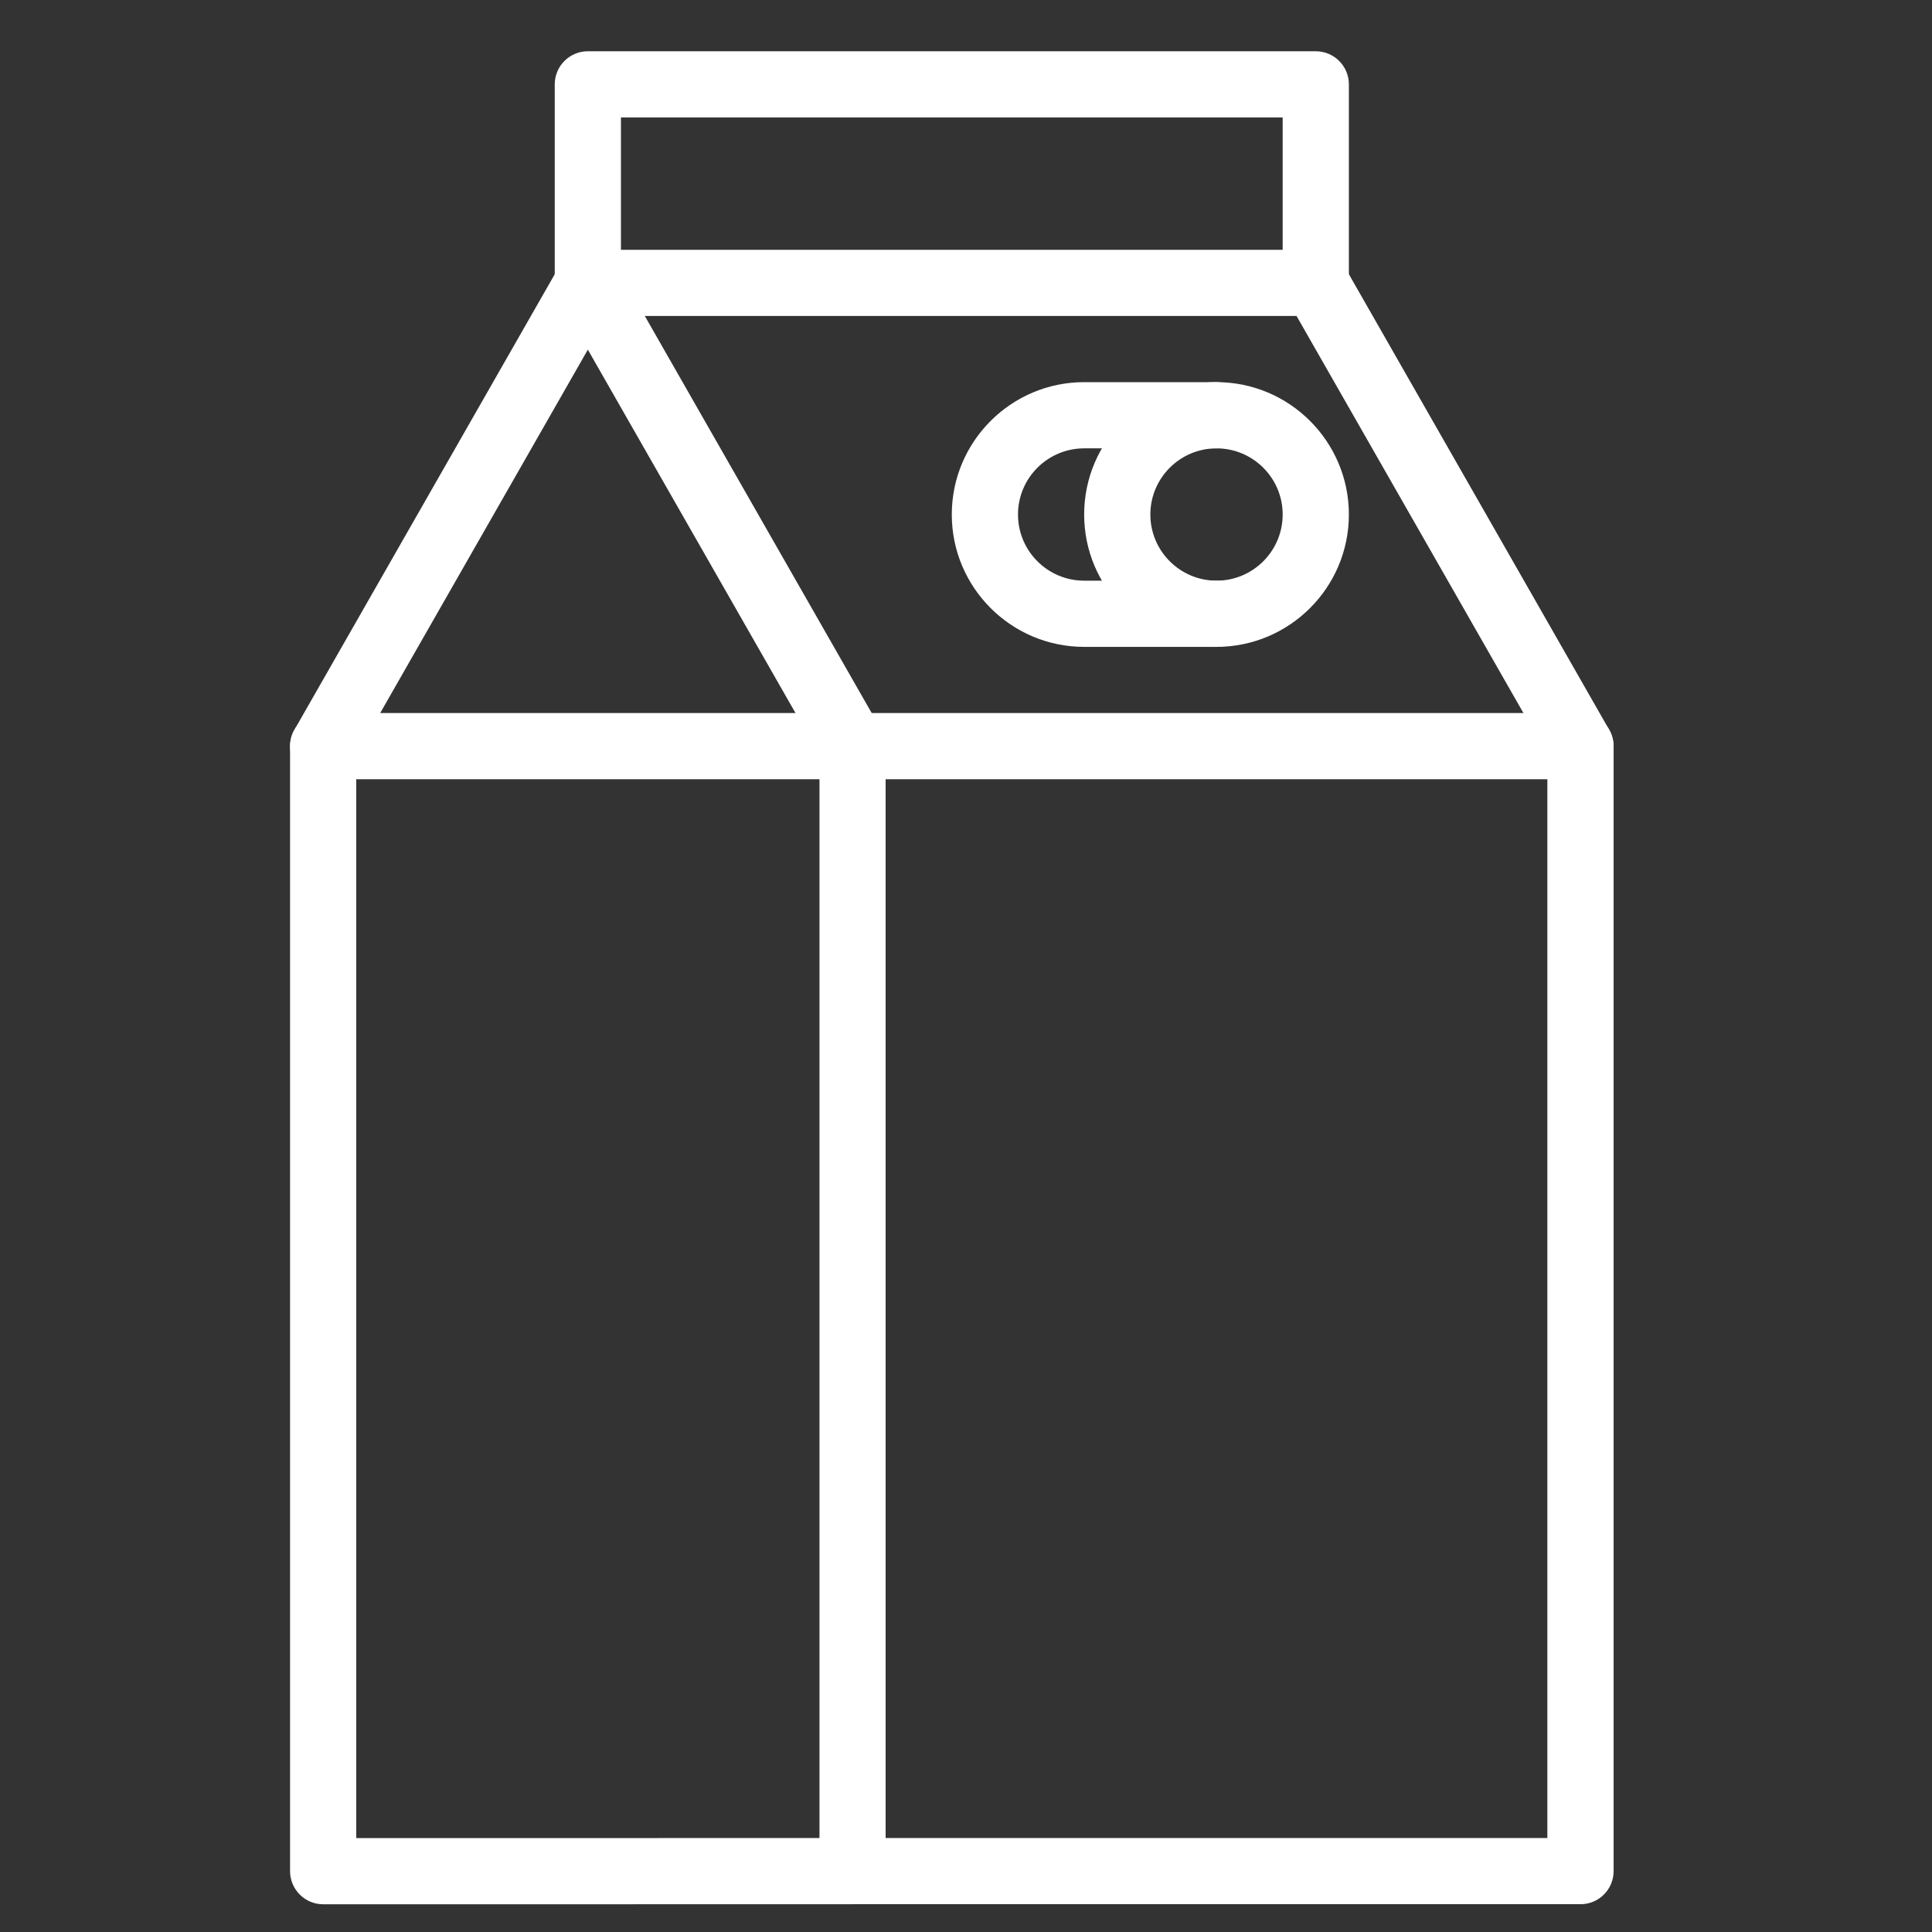
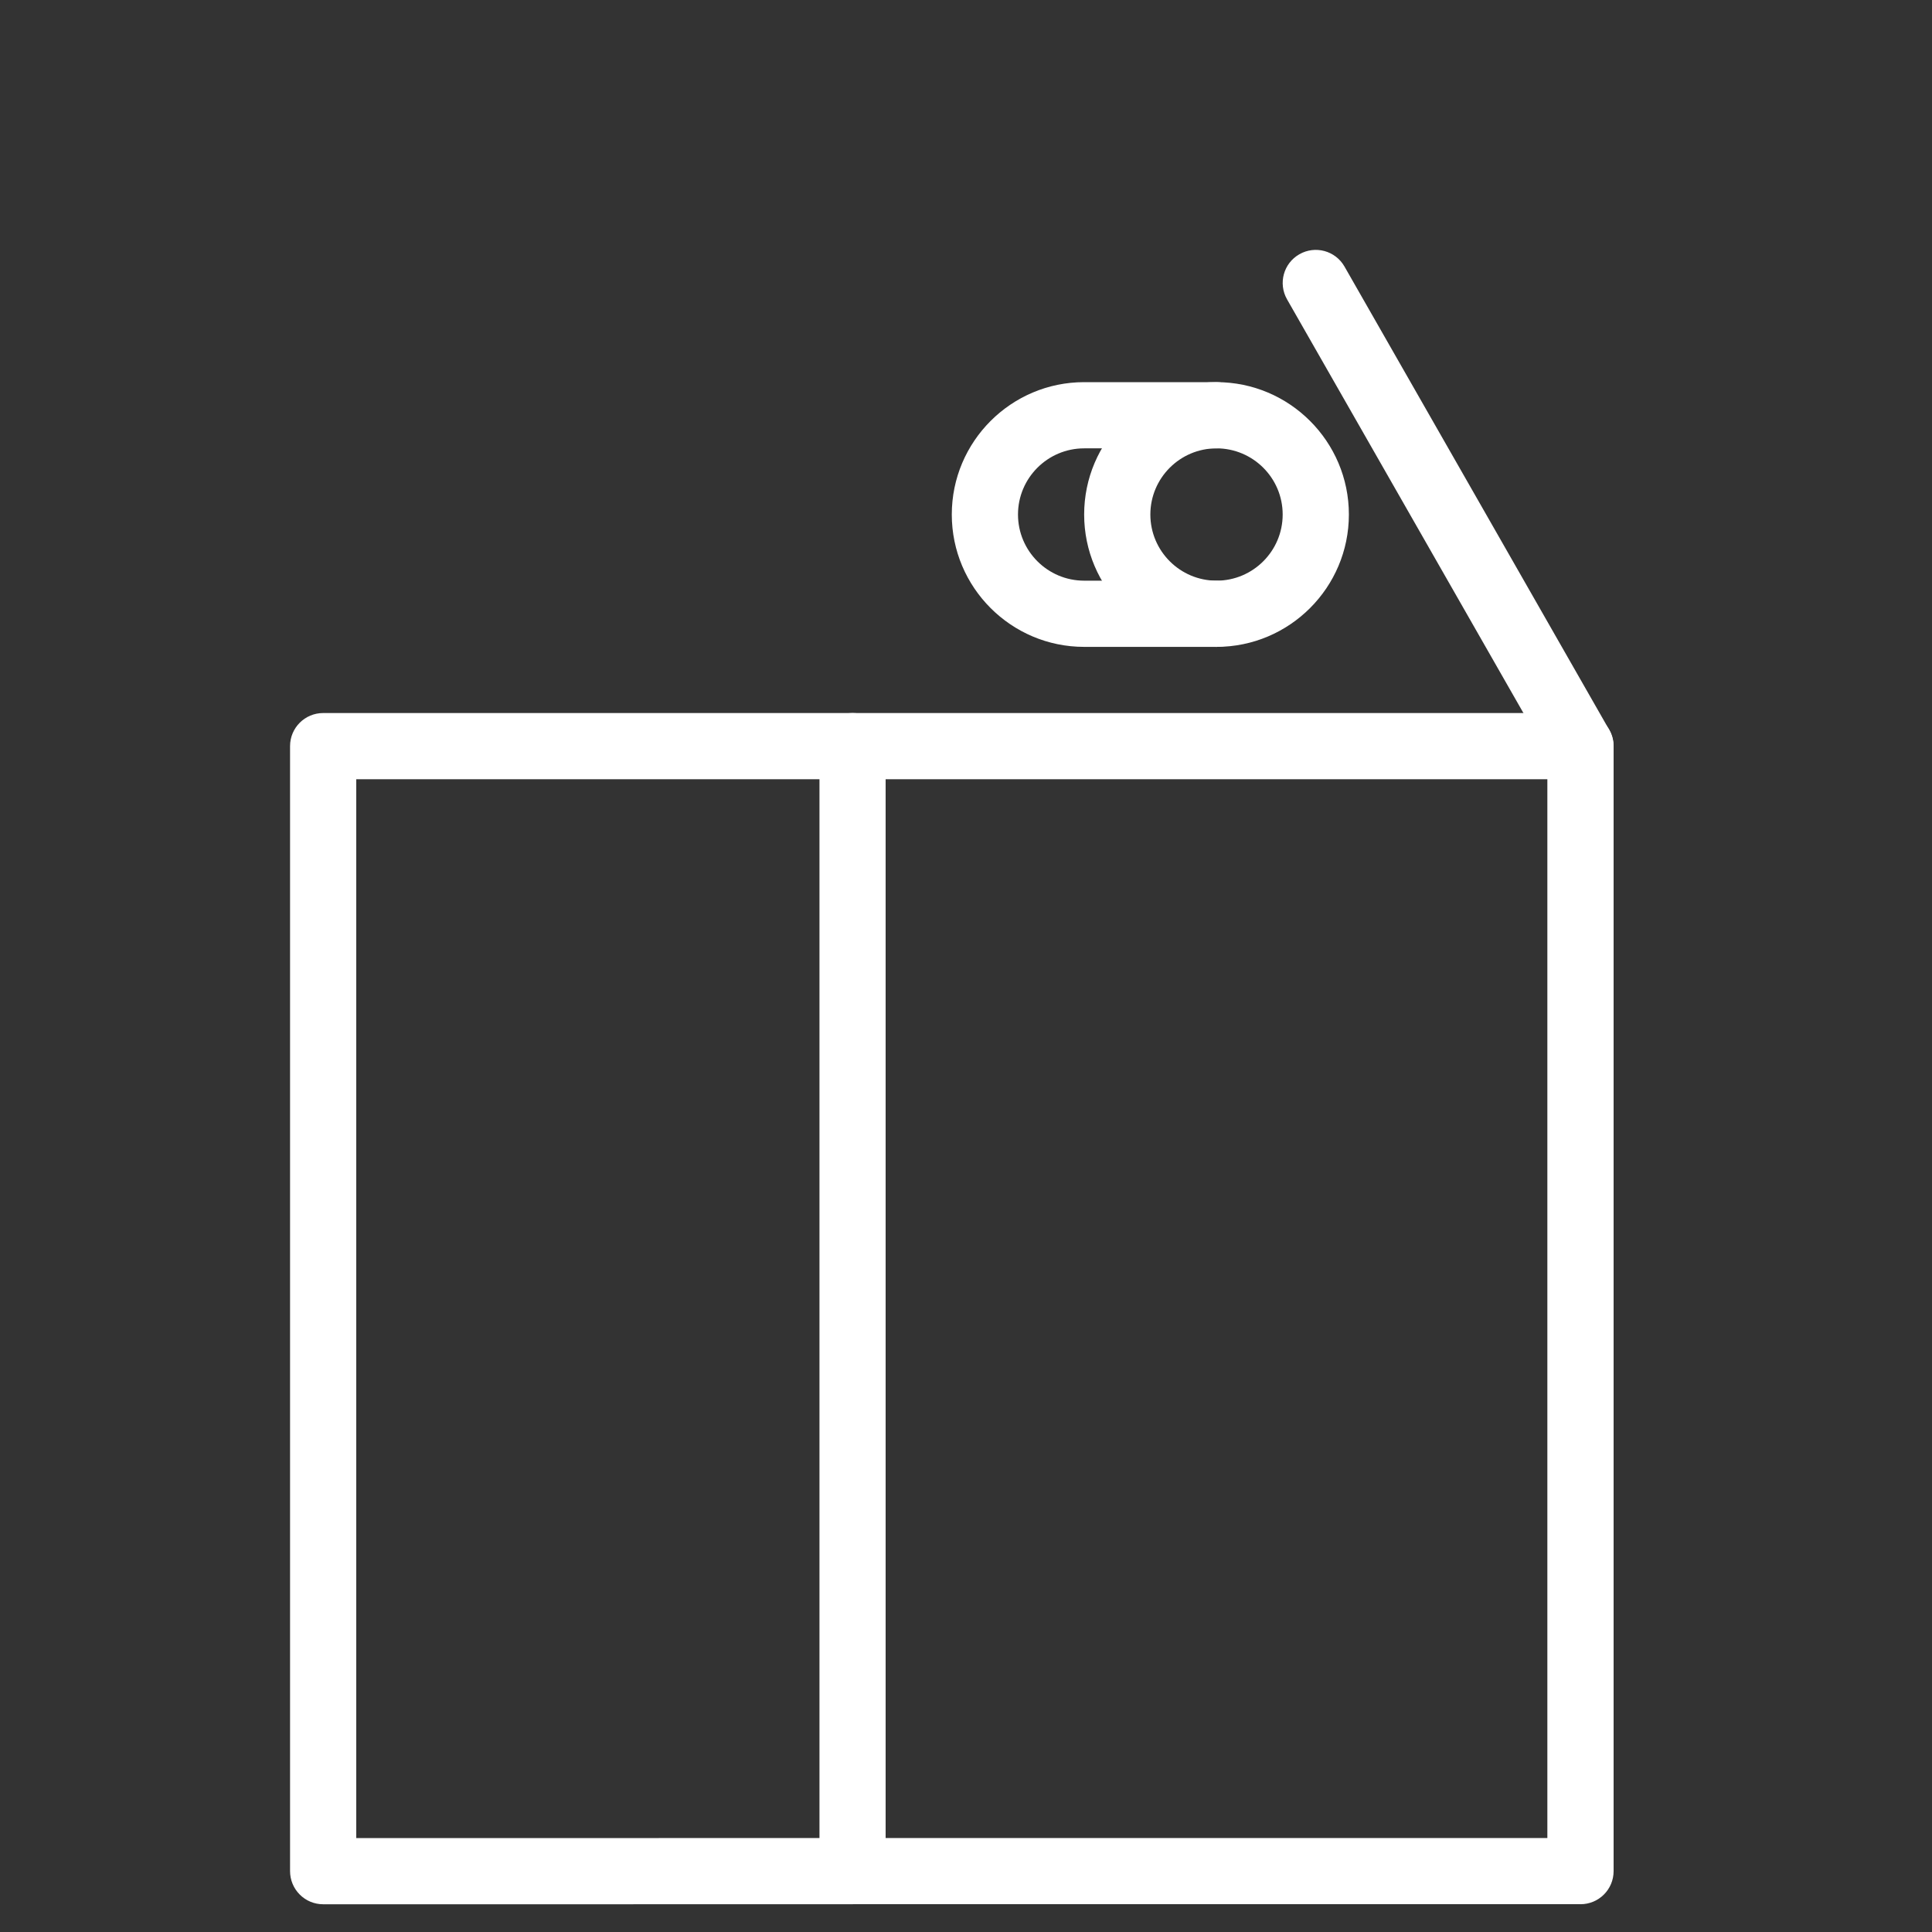
<svg xmlns="http://www.w3.org/2000/svg" id="Layer_1" viewBox="0 0 450 450">
  <rect x="0" y="0" width="450" height="450" fill="#333333" stroke="none" />
  <defs>
    <style>.cls-1{fill:#fff;}</style>
  </defs>
  <path class="cls-1" d="M368.12,443.52H198.58c-4.26,0-7.71-3.45-7.71-7.71V173.79c0-4.26,3.45-7.71,7.71-7.71h169.55c4.26,0,7.71,3.45,7.71,7.71V435.82c0,4.26-3.45,7.71-7.71,7.71Zm-161.84-15.41h154.13V181.5H206.28v246.61Z" />
  <path class="cls-1" d="M75.27,443.54c-2.05,0-4.01-.81-5.45-2.26-1.45-1.45-2.26-3.41-2.26-5.45V173.79c0-4.26,3.45-7.71,7.71-7.71h123.31c4.26,0,7.71,3.45,7.71,7.71s-3.45,7.71-7.71,7.71H82.98v246.63l115.6-.02c4.26,0,7.71,3.45,7.71,7.71s-3.45,7.71-7.7,7.71l-123.31,.02Z" />
-   <path class="cls-1" d="M198.58,181.5c-2.68,0-5.28-1.39-6.7-3.88l-54.96-96.18-54.96,96.18c-2.11,3.7-6.82,4.98-10.51,2.87-3.7-2.11-4.98-6.82-2.87-10.51l61.65-107.89c1.37-2.4,3.92-3.88,6.69-3.88s5.32,1.48,6.69,3.88l61.65,107.89c2.11,3.7,.83,8.4-2.87,10.51-1.21,.69-2.52,1.02-3.82,1.02Z" />
-   <path class="cls-1" d="M368.13,181.5c-2.68,0-5.28-1.39-6.7-3.88l-61.65-107.89c-2.11-3.7-.83-8.4,2.87-10.51,3.7-2.11,8.4-.83,10.51,2.87l61.65,107.89c2.11,3.7,.83,8.4-2.87,10.51-1.21,.69-2.52,1.02-3.82,1.02Z" />
-   <path class="cls-1" d="M306.47,73.6H136.92c-4.26,0-7.71-3.45-7.71-7.71V19.65c0-4.26,3.45-7.71,7.71-7.71h169.55c4.26,0,7.71,3.45,7.71,7.71v46.24c0,4.26-3.45,7.71-7.71,7.71Zm-161.84-15.41h154.13V27.36H144.63v30.83Z" />
+   <path class="cls-1" d="M368.13,181.5c-2.68,0-5.28-1.39-6.7-3.88l-61.65-107.89c-2.11-3.7-.83-8.4,2.87-10.51,3.7-2.11,8.4-.83,10.51,2.87l61.65,107.89c2.11,3.7,.83,8.4-2.87,10.51-1.21,.69-2.52,1.02-3.82,1.02" />
  <path class="cls-1" d="M283.35,150.67c-17,0-30.83-13.83-30.83-30.83s13.83-30.83,30.83-30.83,30.83,13.83,30.83,30.83-13.83,30.83-30.83,30.83Zm0-46.24c-8.5,0-15.41,6.91-15.41,15.41s6.91,15.41,15.41,15.41,15.41-6.91,15.41-15.41-6.91-15.41-15.41-15.41Z" />
  <path class="cls-1" d="M283.35,150.67h-30.83c-17,0-30.83-13.83-30.83-30.83s13.83-30.83,30.83-30.83h30.83c4.26,0,7.71,3.45,7.71,7.71s-3.45,7.71-7.71,7.71h-30.83c-8.5,0-15.41,6.91-15.41,15.41s6.91,15.41,15.41,15.41h30.83c4.26,0,7.71,3.45,7.71,7.71s-3.45,7.71-7.71,7.71Z" />
</svg>